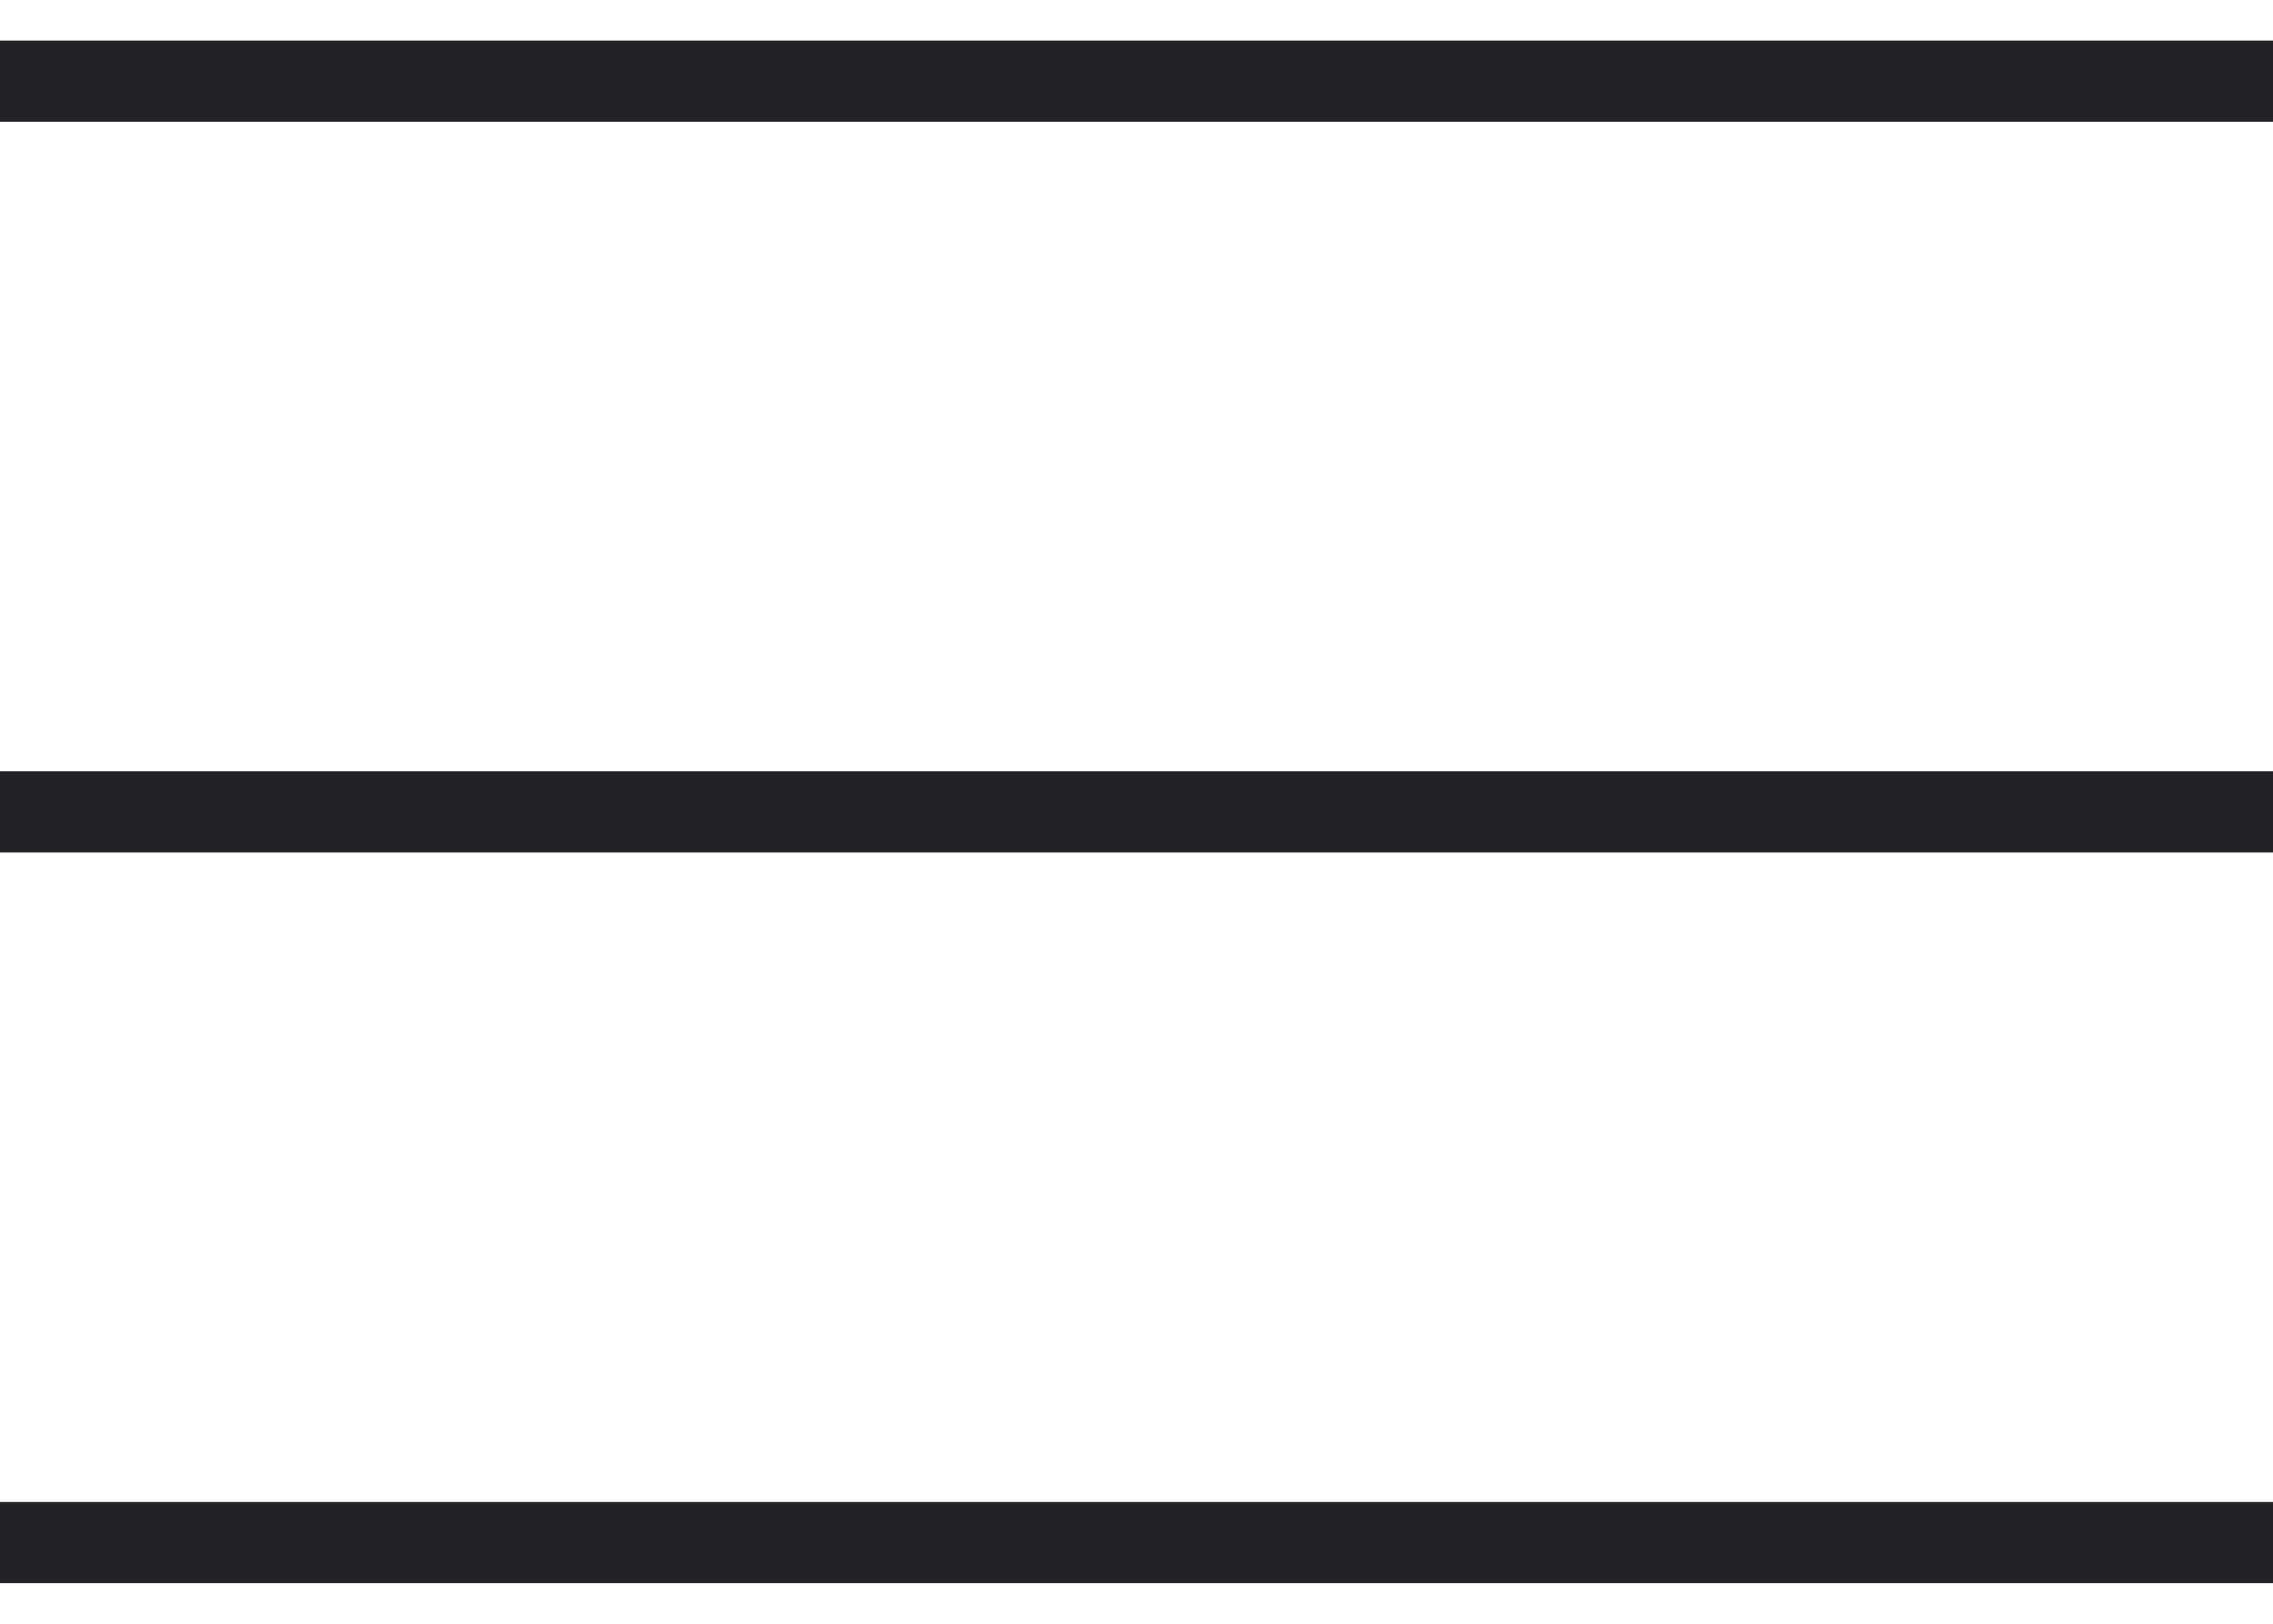
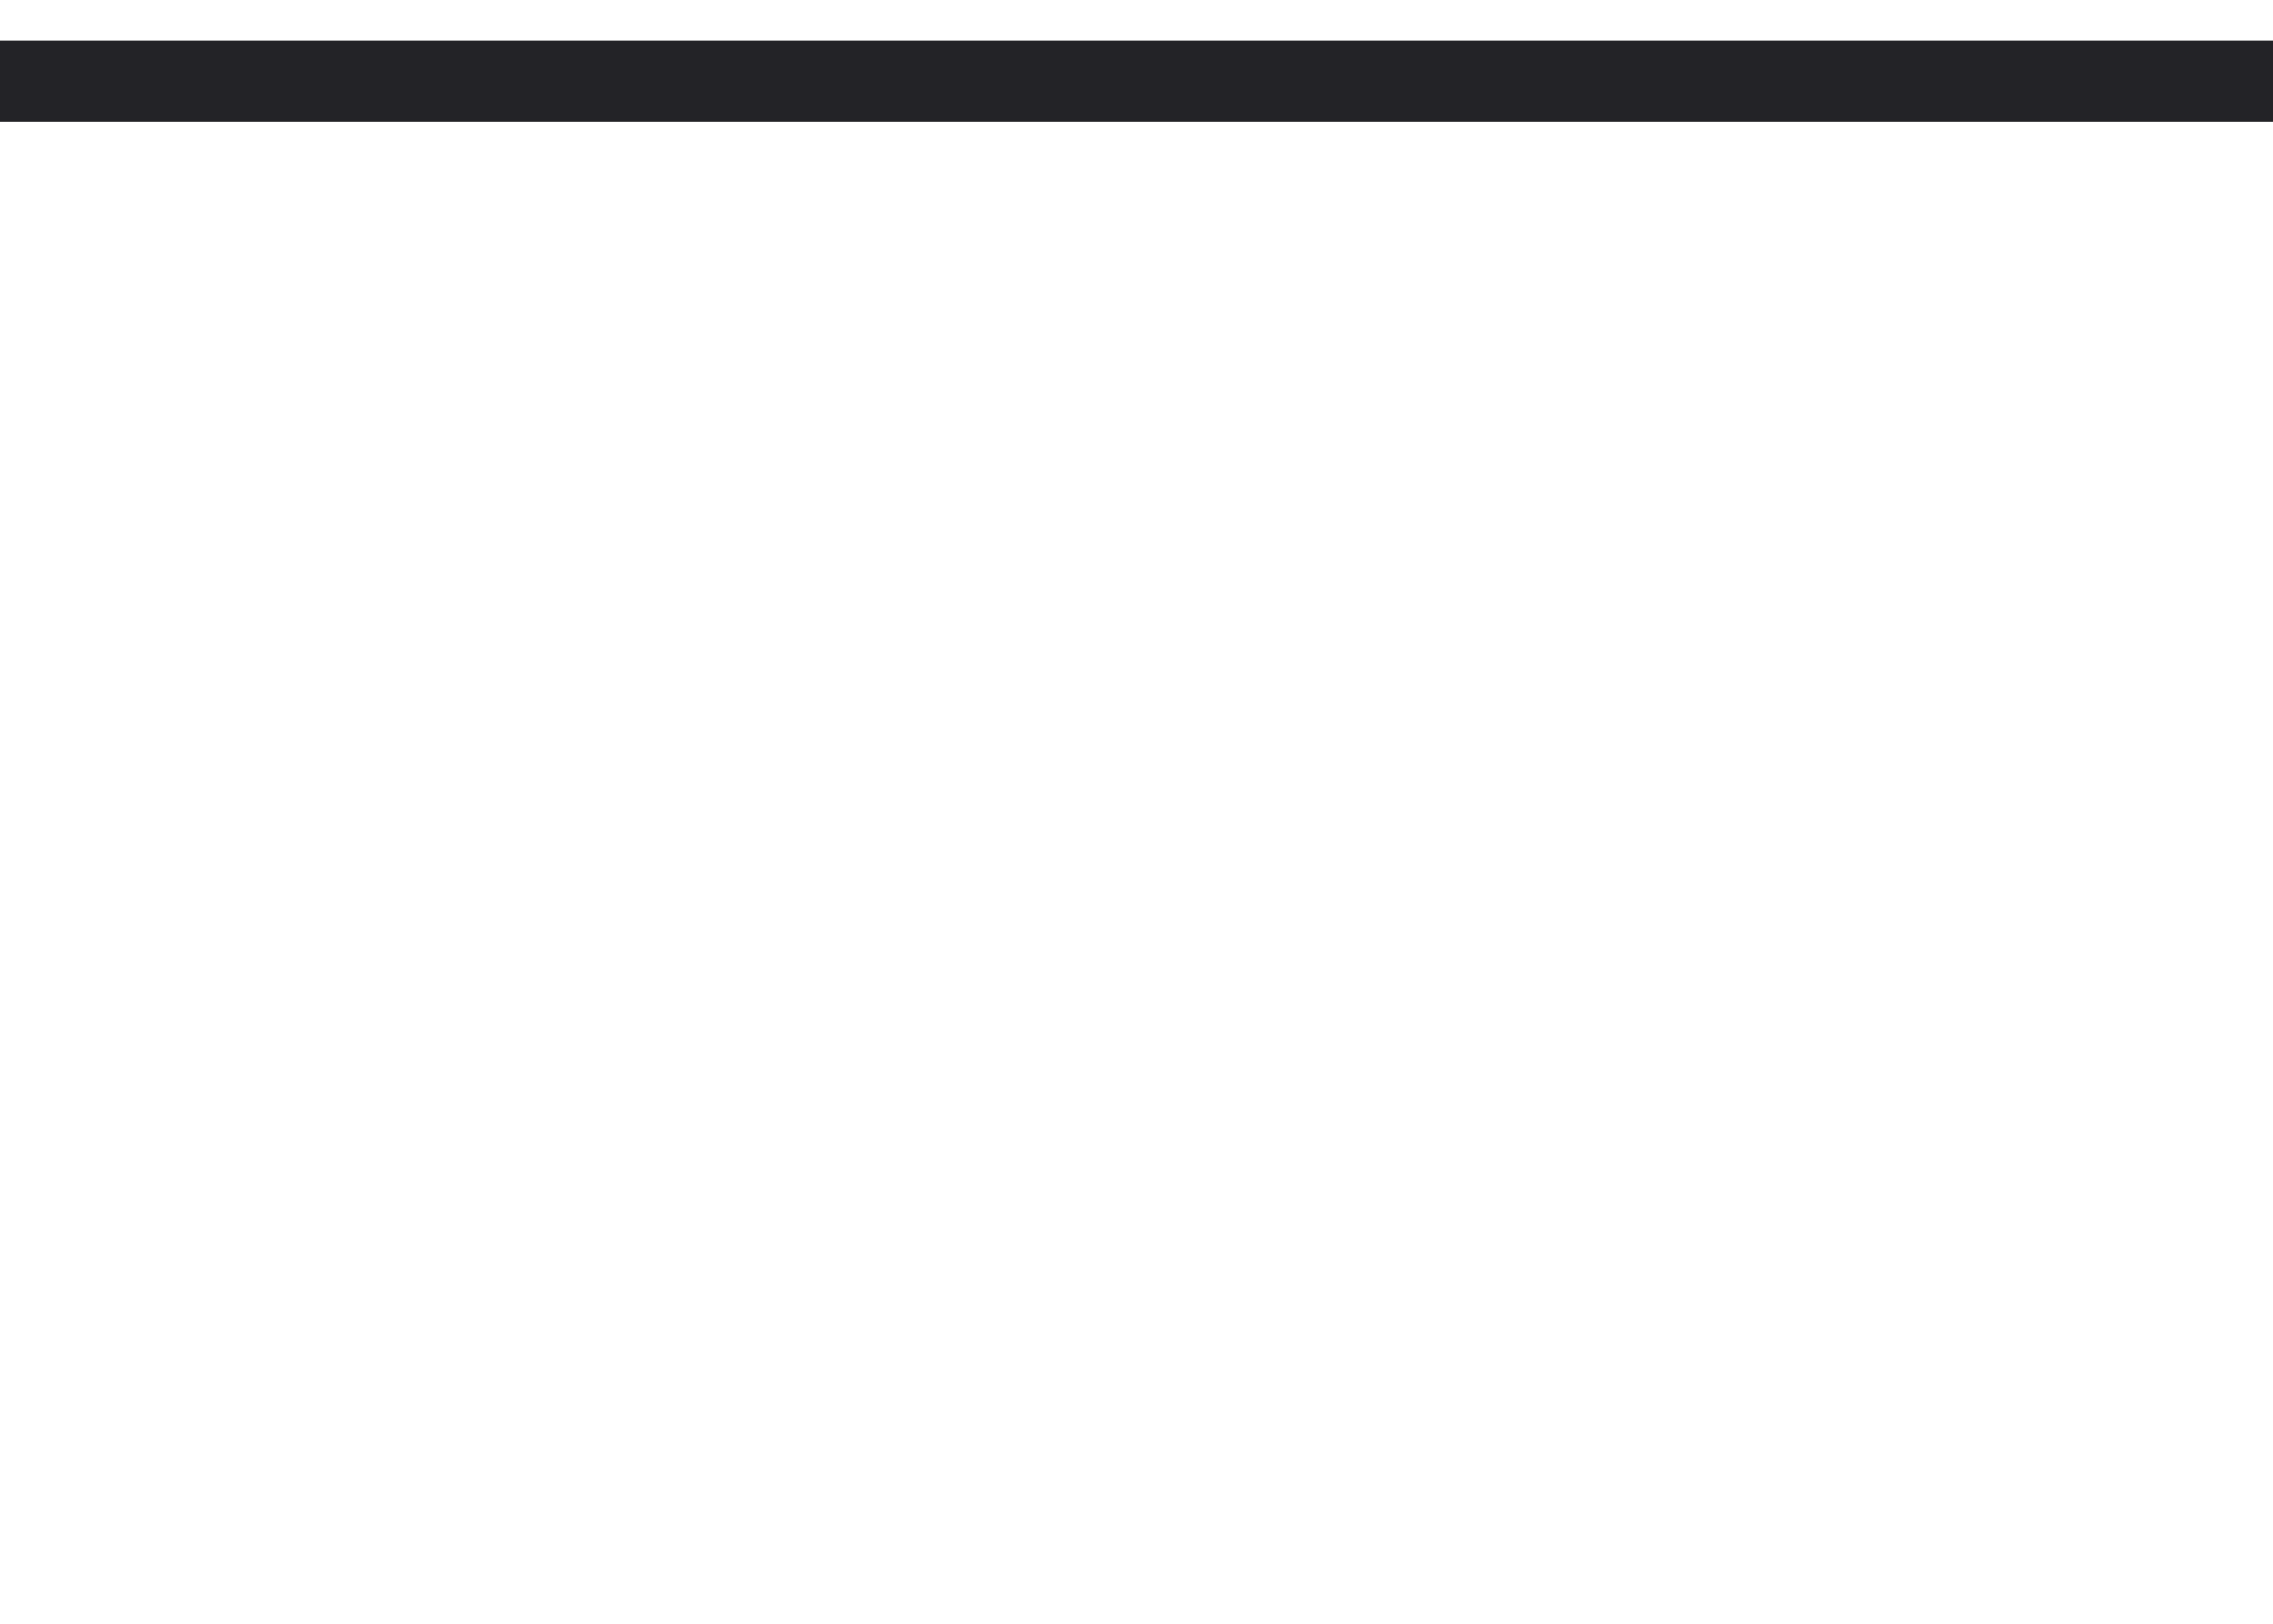
<svg xmlns="http://www.w3.org/2000/svg" width="28" height="20" viewBox="0 0 28 20" fill="none">
  <path d="M0 1L28 1" stroke="#232327" />
-   <path d="M0 10L28 10" stroke="#232327" />
-   <path d="M0 19L28 19" stroke="#232327" />
</svg>